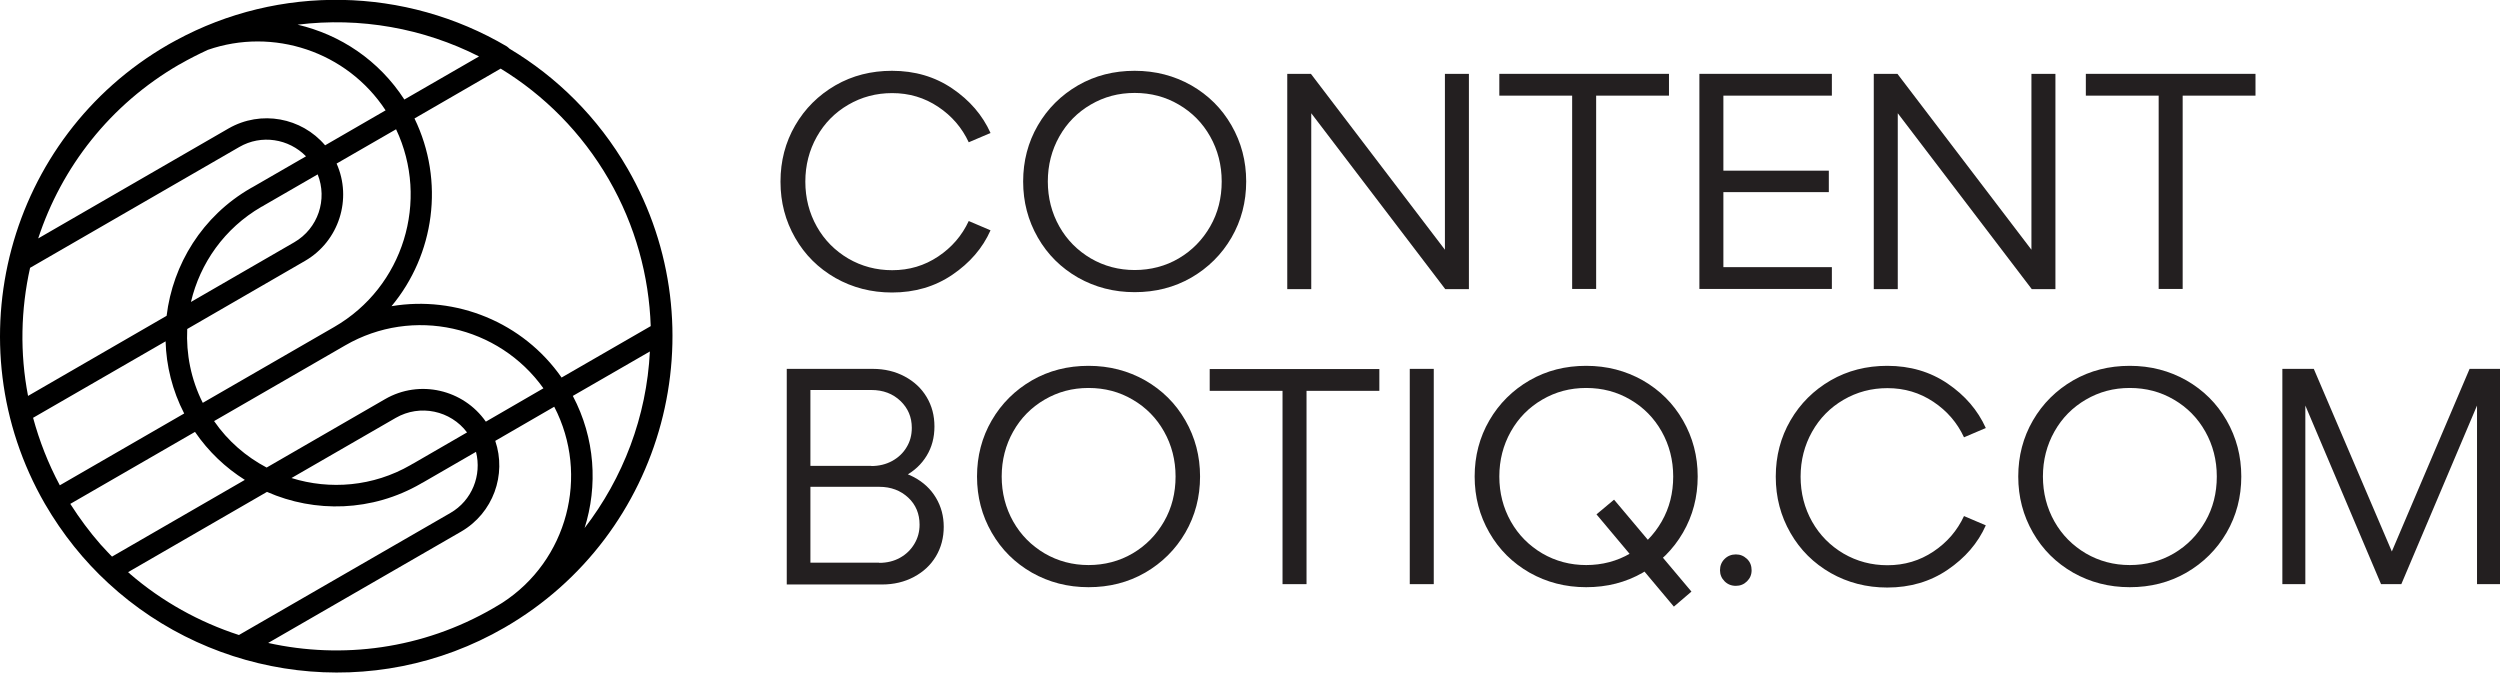
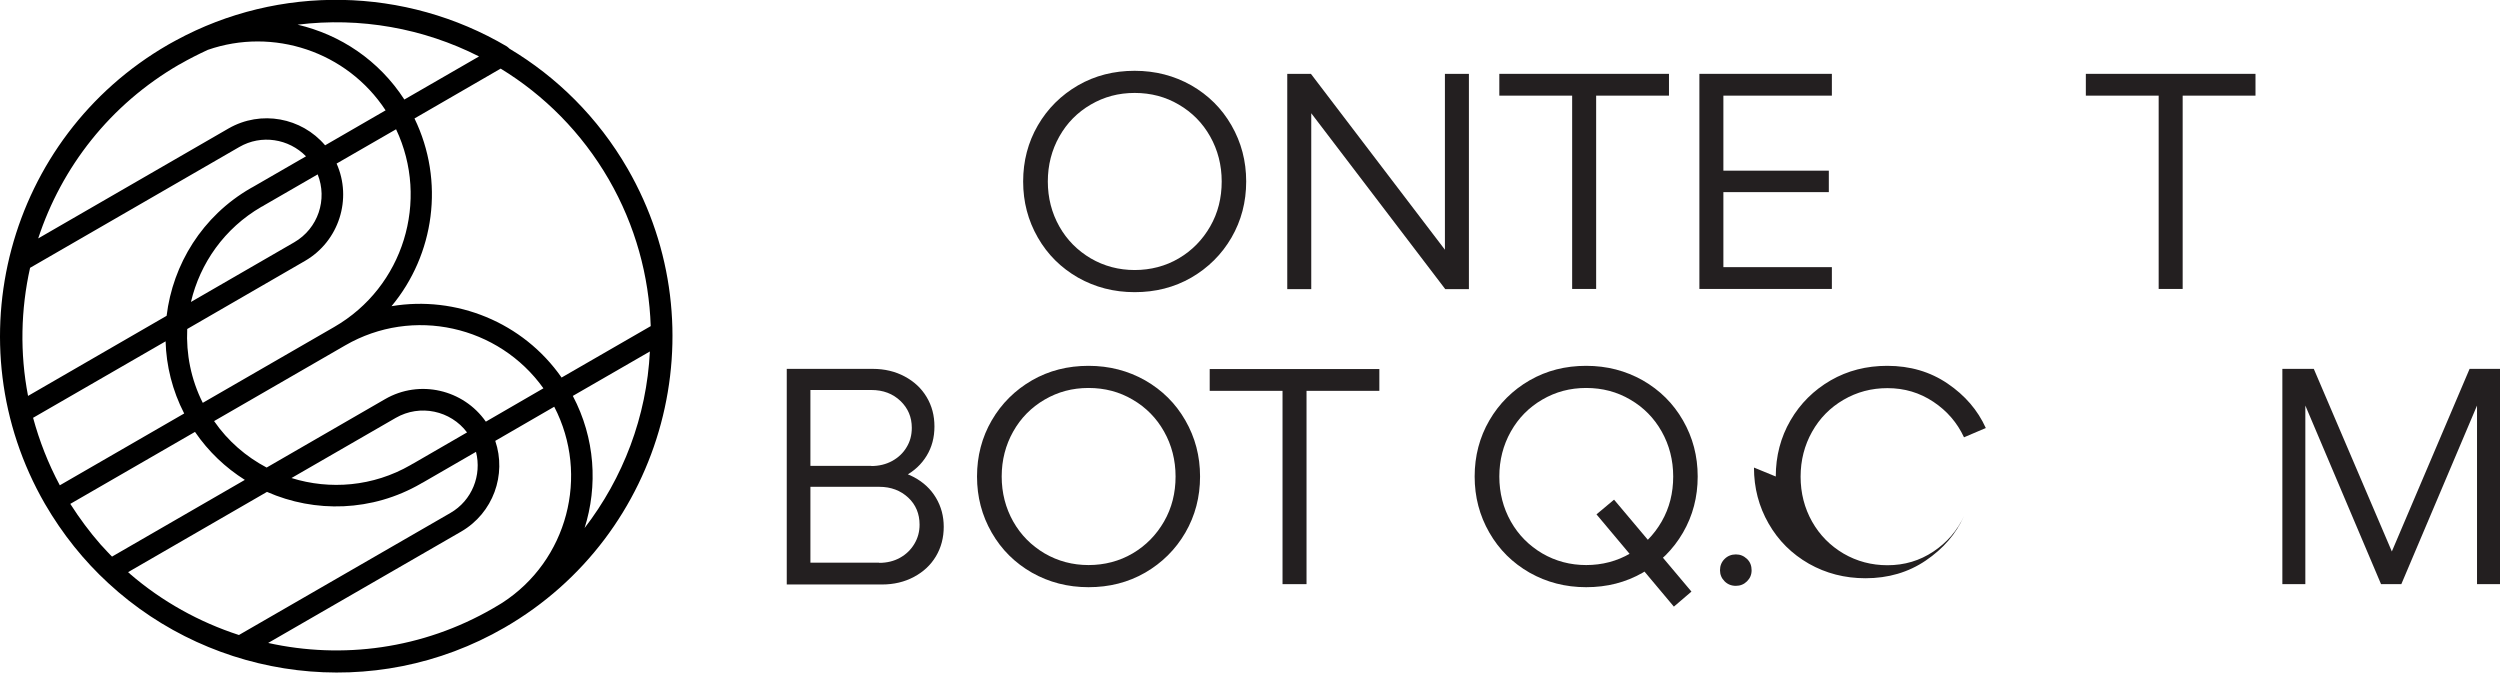
<svg xmlns="http://www.w3.org/2000/svg" id="Layer_2" viewBox="0 0 147.95 39.8">
  <defs>
    <style>.cls-1,.cls-2{stroke-width:0px;}.cls-2{fill:#231f20;}</style>
  </defs>
  <g id="Layer_1-2">
-     <path class="cls-2" d="m46.19,10.74c0-1.21.29-2.32.87-3.32s1.38-1.79,2.38-2.37c1.01-.58,2.12-.86,3.35-.86,1.35,0,2.54.35,3.57,1.05,1.03.7,1.78,1.57,2.26,2.63l-1.29.55c-.4-.86-1-1.56-1.81-2.1s-1.71-.81-2.72-.81c-.95,0-1.81.23-2.6.69-.79.46-1.41,1.09-1.86,1.89s-.68,1.69-.68,2.66.23,1.86.68,2.66,1.08,1.43,1.86,1.89c.79.46,1.66.69,2.6.69,1.01,0,1.91-.27,2.72-.81.81-.54,1.41-1.24,1.81-2.1l1.29.55c-.47,1.06-1.23,1.93-2.26,2.63-1.03.7-2.22,1.05-3.57,1.05-1.23,0-2.34-.29-3.35-.86-1.01-.58-1.8-1.36-2.38-2.37s-.87-2.11-.87-3.32Z" />
    <path class="cls-2" d="m60.55,10.74c0-1.21.29-2.32.87-3.32s1.38-1.79,2.38-2.37c1.01-.58,2.12-.86,3.35-.86s2.34.29,3.35.86c1.01.58,1.8,1.36,2.38,2.37s.87,2.11.87,3.32-.29,2.32-.87,3.32-1.38,1.79-2.38,2.37c-1.01.58-2.12.86-3.35.86s-2.34-.29-3.35-.86c-1.01-.58-1.8-1.36-2.38-2.37s-.87-2.11-.87-3.32Zm1.46,0c0,.97.23,1.86.68,2.66s1.08,1.43,1.86,1.89c.79.46,1.66.69,2.6.69s1.83-.23,2.61-.69c.78-.46,1.4-1.09,1.86-1.89s.68-1.69.68-2.66-.23-1.86-.68-2.66-1.07-1.43-1.86-1.89c-.78-.46-1.65-.69-2.61-.69s-1.81.23-2.6.69c-.79.46-1.41,1.09-1.86,1.89s-.68,1.69-.68,2.66Z" />
    <path class="cls-2" d="m76.18,17.1V4.37h1.4l9.15,12.01-1.22.38V4.37h1.42v12.74h-1.4l-9.15-12.01,1.22-.38v12.39h-1.42Z" />
    <path class="cls-2" d="m93.04,17.1V5.66h-4.31v-1.29h10.04v1.29h-4.31v11.44h-1.42Z" />
    <path class="cls-2" d="m100.57,17.1V4.37h7.84v1.29h-6.42v4.44h6.24v1.27h-6.24v4.44h6.42v1.29h-7.84Z" />
-     <path class="cls-2" d="m110.89,17.1V4.37h1.4l9.15,12.01-1.22.38V4.37h1.42v12.74h-1.4l-9.15-12.01,1.22-.38v12.39h-1.42Z" />
    <path class="cls-2" d="m127.75,17.1V5.66h-4.31v-1.29h10.04v1.29h-4.31v11.44h-1.42Z" />
    <path class="cls-2" d="m46.56,34.57v-12.74h5.09c.7,0,1.33.15,1.89.45.56.3.99.7,1.3,1.22s.46,1.09.46,1.74-.15,1.22-.46,1.73c-.31.51-.74.91-1.3,1.21-.56.3-1.19.45-1.89.45h-3.69v-.84h4.24c.7,0,1.33.15,1.89.45.56.3.99.7,1.3,1.22.31.52.46,1.09.46,1.72s-.15,1.22-.46,1.74c-.31.52-.74.92-1.3,1.22s-1.19.45-1.89.45h-5.64Zm5-6.99c.46,0,.87-.1,1.24-.3.36-.2.65-.47.85-.81.21-.34.31-.72.31-1.15,0-.63-.22-1.16-.67-1.59-.45-.43-1.02-.65-1.73-.65h-3.6v4.49h3.6Zm.47,5.73c.46,0,.87-.1,1.23-.3.36-.2.64-.47.85-.82.21-.35.31-.72.31-1.14,0-.64-.22-1.18-.67-1.6-.45-.42-1.02-.64-1.71-.64h-4.08v4.49h4.08Z" />
    <path class="cls-2" d="m57.82,28.2c0-1.21.29-2.32.87-3.32s1.38-1.79,2.38-2.37c1.01-.58,2.12-.86,3.35-.86s2.34.29,3.35.86c1.01.58,1.8,1.36,2.38,2.37s.87,2.11.87,3.32-.29,2.32-.87,3.32-1.38,1.79-2.38,2.37c-1.01.58-2.12.86-3.35.86s-2.34-.29-3.35-.86c-1.01-.58-1.8-1.36-2.38-2.37s-.87-2.11-.87-3.32Zm1.46,0c0,.97.23,1.86.68,2.66s1.08,1.43,1.86,1.89c.79.46,1.66.69,2.6.69s1.83-.23,2.61-.69c.78-.46,1.4-1.09,1.86-1.89s.68-1.69.68-2.66-.23-1.86-.68-2.66-1.07-1.43-1.86-1.89c-.78-.46-1.65-.69-2.61-.69s-1.81.23-2.6.69c-.79.46-1.41,1.09-1.86,1.89s-.68,1.69-.68,2.66Z" />
    <path class="cls-2" d="m75.9,34.57v-11.44h-4.31v-1.29h10.04v1.29h-4.31v11.44h-1.42Z" />
-     <path class="cls-2" d="m83.43,34.57v-12.74h1.42v12.74h-1.42Z" />
    <path class="cls-2" d="m87.27,28.2c0-1.21.29-2.32.87-3.32s1.38-1.79,2.38-2.37c1.01-.58,2.12-.86,3.35-.86s2.34.29,3.35.86c1.01.58,1.8,1.36,2.38,2.37s.87,2.11.87,3.32-.29,2.32-.87,3.32-1.38,1.79-2.38,2.37c-1.01.58-2.12.86-3.35.86s-2.34-.29-3.35-.86c-1.01-.58-1.8-1.36-2.38-2.37s-.87-2.11-.87-3.32Zm1.46,0c0,.97.23,1.86.68,2.66s1.08,1.43,1.86,1.89c.79.46,1.66.69,2.6.69s1.83-.23,2.61-.69c.78-.46,1.4-1.09,1.86-1.89s.68-1.69.68-2.66-.23-1.86-.68-2.66-1.07-1.43-1.86-1.89c-.78-.46-1.65-.69-2.61-.69s-1.81.23-2.6.69c-.79.46-1.41,1.09-1.86,1.89s-.68,1.69-.68,2.66Zm10.33,7.7l-4.58-5.46,1.04-.87,4.58,5.44-1.04.89Z" />
    <path class="cls-2" d="m101.79,33.75c0-.27.09-.49.27-.67s.41-.27.67-.27.47.09.66.27.27.41.27.67-.09.47-.27.65-.4.27-.66.27c-.27,0-.49-.09-.67-.27s-.27-.4-.27-.65Z" />
-     <path class="cls-2" d="m105.09,28.2c0-1.21.29-2.32.87-3.32s1.38-1.79,2.38-2.37c1.01-.58,2.12-.86,3.35-.86,1.35,0,2.54.35,3.57,1.05,1.03.7,1.78,1.57,2.26,2.63l-1.29.55c-.4-.86-1-1.56-1.81-2.1s-1.71-.81-2.72-.81c-.95,0-1.81.23-2.6.69-.79.46-1.41,1.09-1.86,1.89s-.68,1.69-.68,2.66.23,1.86.68,2.66,1.08,1.43,1.86,1.89c.79.46,1.66.69,2.6.69,1.01,0,1.91-.27,2.72-.81.81-.54,1.41-1.24,1.81-2.1l1.29.55c-.47,1.06-1.23,1.93-2.26,2.63-1.03.7-2.22,1.05-3.57,1.05-1.23,0-2.34-.29-3.35-.86-1.01-.58-1.8-1.36-2.38-2.37s-.87-2.11-.87-3.32Z" />
-     <path class="cls-2" d="m119.44,28.2c0-1.21.29-2.32.87-3.32s1.38-1.79,2.38-2.37c1.01-.58,2.12-.86,3.35-.86s2.34.29,3.35.86c1.01.58,1.8,1.36,2.38,2.37s.87,2.11.87,3.32-.29,2.32-.87,3.32-1.38,1.79-2.38,2.37c-1.01.58-2.12.86-3.35.86s-2.34-.29-3.35-.86c-1.01-.58-1.8-1.36-2.38-2.37s-.87-2.11-.87-3.32Zm1.46,0c0,.97.23,1.86.68,2.66s1.08,1.43,1.86,1.89c.79.46,1.66.69,2.6.69s1.83-.23,2.61-.69c.78-.46,1.4-1.09,1.86-1.89s.68-1.69.68-2.66-.23-1.86-.68-2.66-1.07-1.43-1.86-1.89c-.78-.46-1.65-.69-2.61-.69s-1.81.23-2.6.69c-.79.46-1.41,1.09-1.86,1.89s-.68,1.69-.68,2.66Z" />
+     <path class="cls-2" d="m105.09,28.2c0-1.21.29-2.32.87-3.32s1.38-1.79,2.38-2.37c1.01-.58,2.12-.86,3.35-.86,1.35,0,2.54.35,3.57,1.05,1.03.7,1.78,1.57,2.26,2.63l-1.29.55c-.4-.86-1-1.56-1.81-2.1s-1.71-.81-2.72-.81c-.95,0-1.81.23-2.6.69-.79.46-1.41,1.09-1.86,1.89s-.68,1.69-.68,2.66.23,1.86.68,2.66,1.08,1.43,1.86,1.89c.79.46,1.66.69,2.6.69,1.01,0,1.91-.27,2.72-.81.81-.54,1.41-1.24,1.81-2.1c-.47,1.06-1.23,1.93-2.26,2.63-1.03.7-2.22,1.05-3.57,1.05-1.23,0-2.34-.29-3.35-.86-1.01-.58-1.8-1.36-2.38-2.37s-.87-2.11-.87-3.32Z" />
    <path class="cls-2" d="m135.07,34.57v-12.74h1.36v12.74h-1.36Zm5.84,0l-5.4-12.74h1.42l5.24,12.26h-1.24l5.22-12.26h1.36l-5.4,12.74h-1.2Zm5.68,0v-12.74h1.36v12.74h-1.36Z" />
    <path class="cls-1" d="m30.15,2.88s-.09-.09-.15-.13c-6.02-3.55-13.48-3.68-19.59-.36-.11.06-.21.11-.31.17h0c-.05.03-.11.06-.16.09C.44,8.14-2.82,20.32,2.66,29.82c1.04,1.79,2.31,3.37,3.76,4.7,6.23,5.75,15.72,7.08,23.44,2.62,9.49-5.48,12.76-17.66,7.28-27.16-1.75-3.03-4.18-5.42-6.99-7.1Zm-1.8.46l-4.42,2.55c-1.5-2.32-3.79-3.84-6.32-4.43,3.7-.46,7.45.21,10.74,1.88Zm-17.72.47c.55-.32,1.11-.6,1.67-.86,3.86-1.34,8.23.09,10.52,3.58l-3.58,2.07c-1.39-1.64-3.79-2.1-5.71-1L2.26,14.11c1.38-4.2,4.24-7.92,8.36-10.3Zm18.12,21.14c-1.33-1.9-3.92-2.51-5.96-1.33l-7.01,4.05c-1.21-.64-2.29-1.56-3.11-2.75l7.76-4.48c4.01-2.32,9.09-1.16,11.73,2.54l-3.4,1.97Zm-1.11.64l-3.18,1.84s-.05.02-.06.03l-.1.06c-2.22,1.28-4.78,1.48-7.05.77l6.17-3.56c1.44-.83,3.25-.43,4.22.86Zm-15.64-1.75c-.7-1.39-.99-2.9-.92-4.37l6.97-4.03c2.02-1.17,2.8-3.68,1.87-5.76l3.52-2.03c1.99,4.21.45,9.33-3.66,11.7l-7.78,4.49Zm-.7-5.97c.54-2.29,1.98-4.36,4.17-5.63l.1-.05s.04-.02.06-.04l3.17-1.83c.59,1.48.03,3.2-1.39,4.02l-6.11,3.53ZM1.78,15.85l12.38-7.15c1.31-.76,2.93-.49,3.95.55l-3.17,1.83s-.02.01-.04.02c-.02.01-.05.03-.07.04-2.86,1.65-4.6,4.5-4.97,7.55L1.66,23.43c-.49-2.53-.43-5.12.12-7.58Zm.17,8.88l7.85-4.53c.04,1.45.4,2.91,1.1,4.27l-7.36,4.25c-.69-1.29-1.21-2.63-1.58-3.99Zm9.59.83c.8,1.17,1.81,2.12,2.95,2.84l-7.86,4.54s-.07-.07-.1-.1c-.14-.15-.28-.29-.42-.45-.05-.05-.1-.11-.15-.16-.65-.74-1.25-1.55-1.8-2.41l7.38-4.26Zm-3.84,8.4s-.03-.03-.05-.04c-.02-.02-.05-.04-.07-.06l8.22-4.75c2.84,1.25,6.22,1.18,9.11-.49.02-.01.04-.03.07-.04.01,0,.03-.01.04-.02l3.15-1.82c.35,1.38-.23,2.88-1.52,3.62l-12.51,7.22c-2.34-.76-4.55-1.98-6.45-3.62Zm22.03,1.71s0,0,0,0c-.04.03-.09.05-.13.08-.14.08-.28.17-.42.25-4.18,2.42-8.93,3.02-13.31,2.05l11.42-6.59c1.9-1.1,2.7-3.37,2.02-5.37l3.49-2.02c2.11,4.07.78,9.11-3.07,11.6Zm4.86-4.4c.8-2.52.63-5.34-.69-7.84l4.56-2.63c-.19,3.85-1.58,7.49-3.88,10.47Zm-1.35-8.92c-2.29-3.29-6.26-4.87-10.07-4.23,2.54-3.05,3.16-7.4,1.36-11.11l5.1-2.95c2.57,1.57,4.79,3.78,6.4,6.56,1.58,2.74,2.38,5.72,2.48,8.68l-5.27,3.04Z" />
  </g>
</svg>